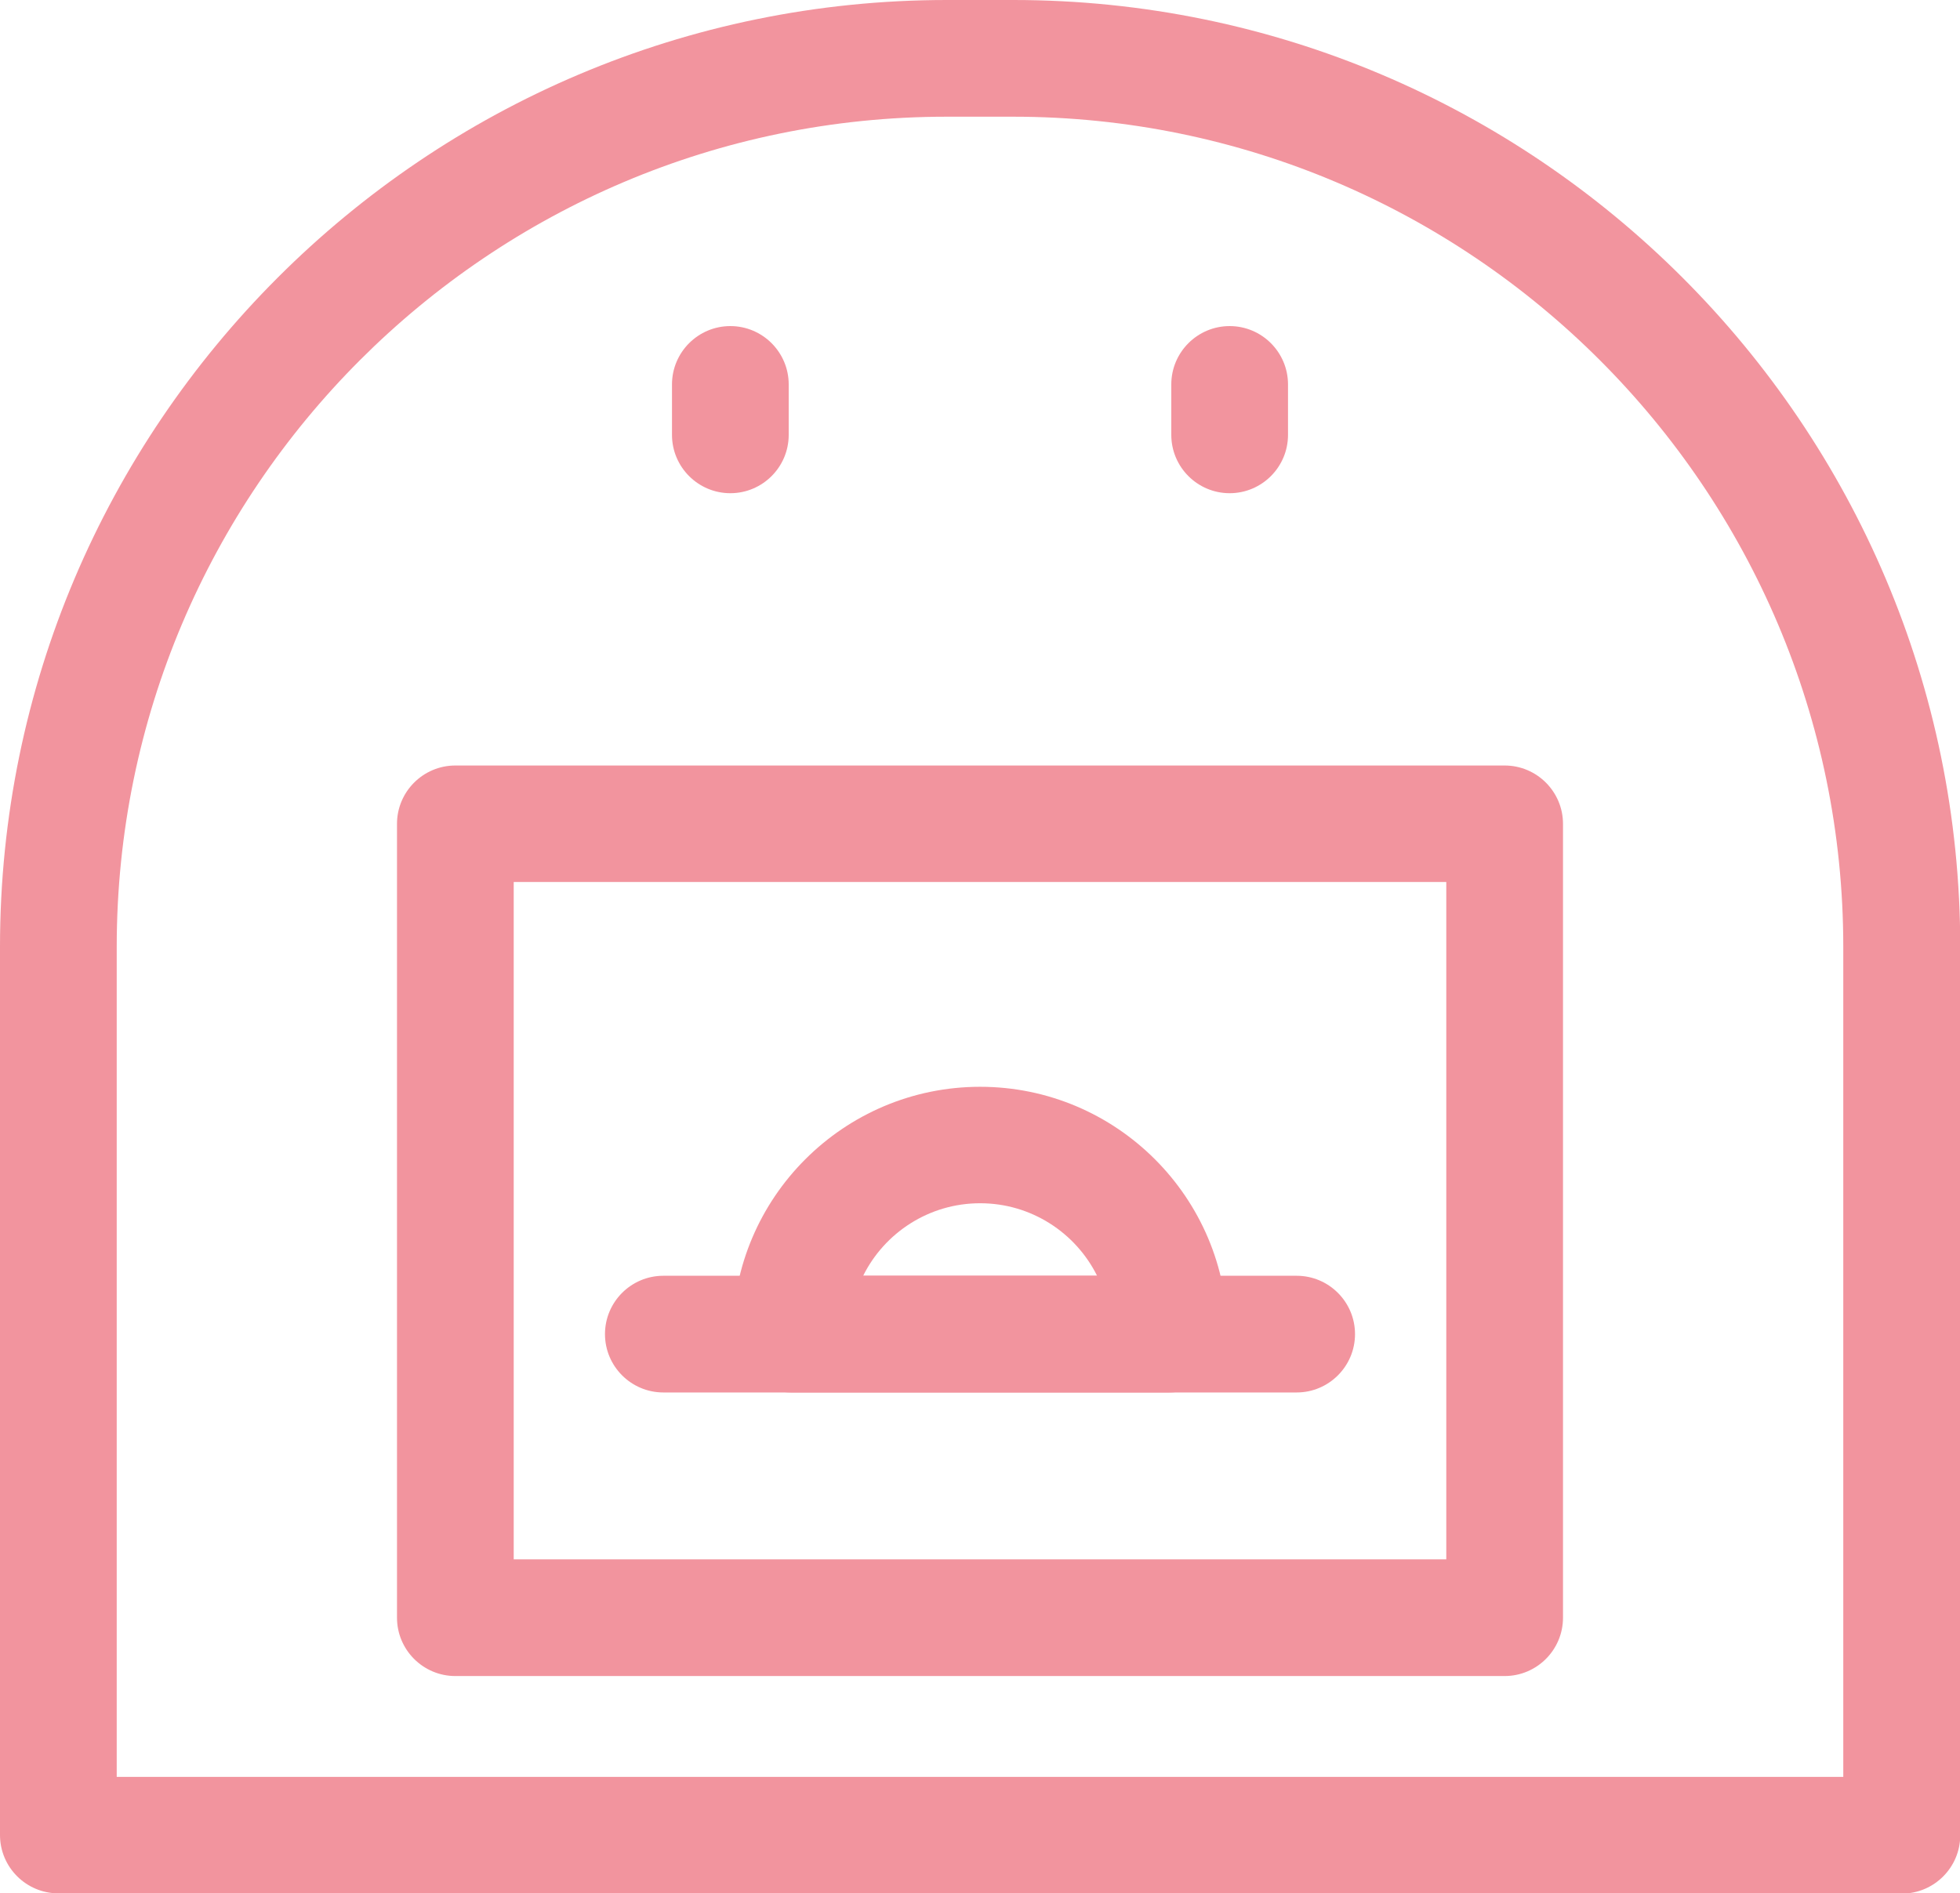
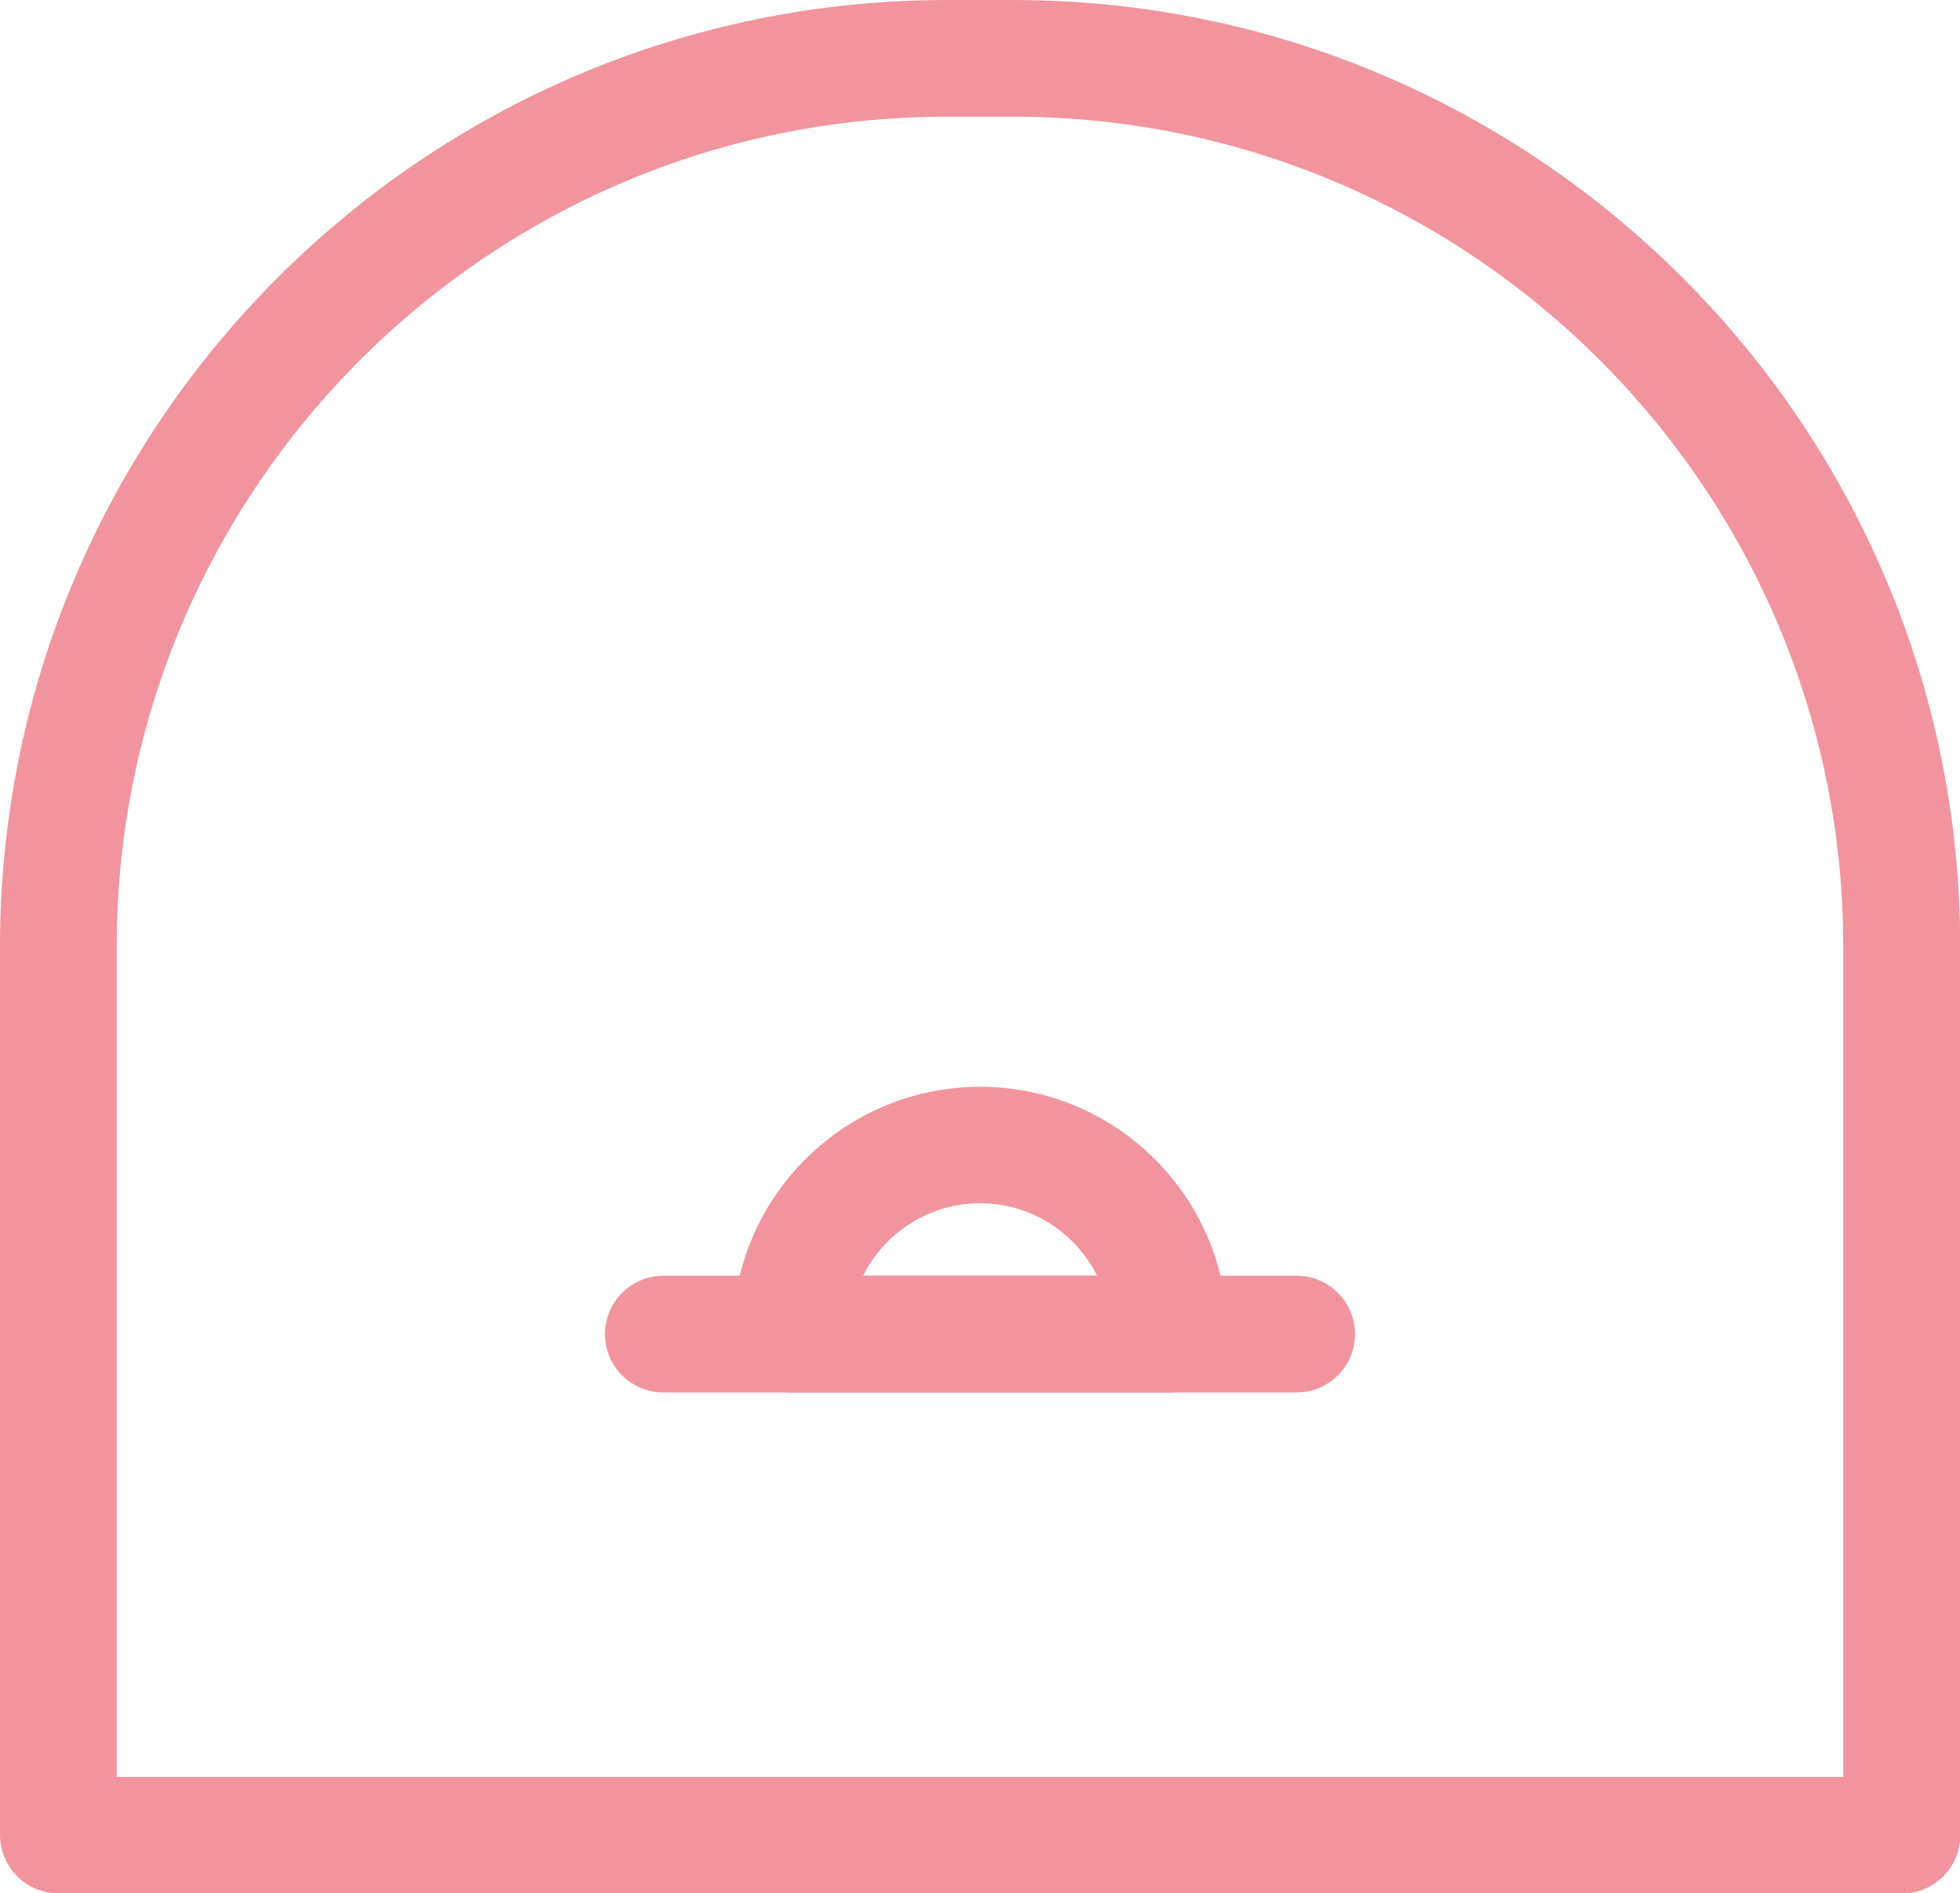
<svg xmlns="http://www.w3.org/2000/svg" id="Layer_2" viewBox="0 0 81.61 78.85">
  <defs>
    <style>.cls-1{fill:#f2949e;}</style>
  </defs>
  <g id="Layer_1-2">
    <g>
      <path class="cls-1" d="M79.18,78.85H2.43c-1.34,0-2.43-1.09-2.43-2.43V39.43C0,17.69,17.69,0,39.43,0h2.76c21.74,0,39.43,17.69,39.43,39.43v37c0,1.34-1.09,2.43-2.43,2.43ZM4.86,74H76.75V39.43c0-19.06-15.51-34.57-34.57-34.57h-2.76C20.36,4.86,4.86,20.36,4.86,39.43v34.57Z" />
-       <path class="cls-1" d="M62.65,69.8H18.96c-1.34,0-2.43-1.09-2.43-2.43V34.31c0-1.34,1.09-2.43,2.43-2.43H62.65c1.34,0,2.43,1.09,2.43,2.43v33.06c0,1.34-1.09,2.43-2.43,2.43Zm-41.26-4.86H60.22v-28.21H21.39v28.21Z" />
      <path class="cls-1" d="M53.99,57.99H27.62c-1.34,0-2.43-1.09-2.43-2.43s1.09-2.43,2.43-2.43h26.37c1.34,0,2.43,1.09,2.43,2.43s-1.09,2.43-2.43,2.43Z" />
      <path class="cls-1" d="M48.68,57.99h-15.74c-1.34,0-2.43-1.09-2.43-2.43,0-5.68,4.62-10.3,10.3-10.3s10.3,4.62,10.3,10.3c0,1.34-1.09,2.43-2.43,2.43Zm-12.74-4.86h9.74c-.89-1.79-2.74-3.02-4.87-3.02s-3.98,1.23-4.87,3.02Z" />
-       <path class="cls-1" d="M30.41,20.54c-1.34,0-2.43-1.09-2.43-2.43v-2.1c0-1.34,1.09-2.43,2.43-2.43s2.43,1.09,2.43,2.43v2.1c0,1.34-1.09,2.43-2.43,2.43Z" />
-       <path class="cls-1" d="M51.2,20.54c-1.34,0-2.43-1.09-2.43-2.43v-2.1c0-1.34,1.09-2.43,2.43-2.43s2.43,1.09,2.43,2.43v2.1c0,1.34-1.09,2.43-2.43,2.43Z" />
    </g>
  </g>
</svg>